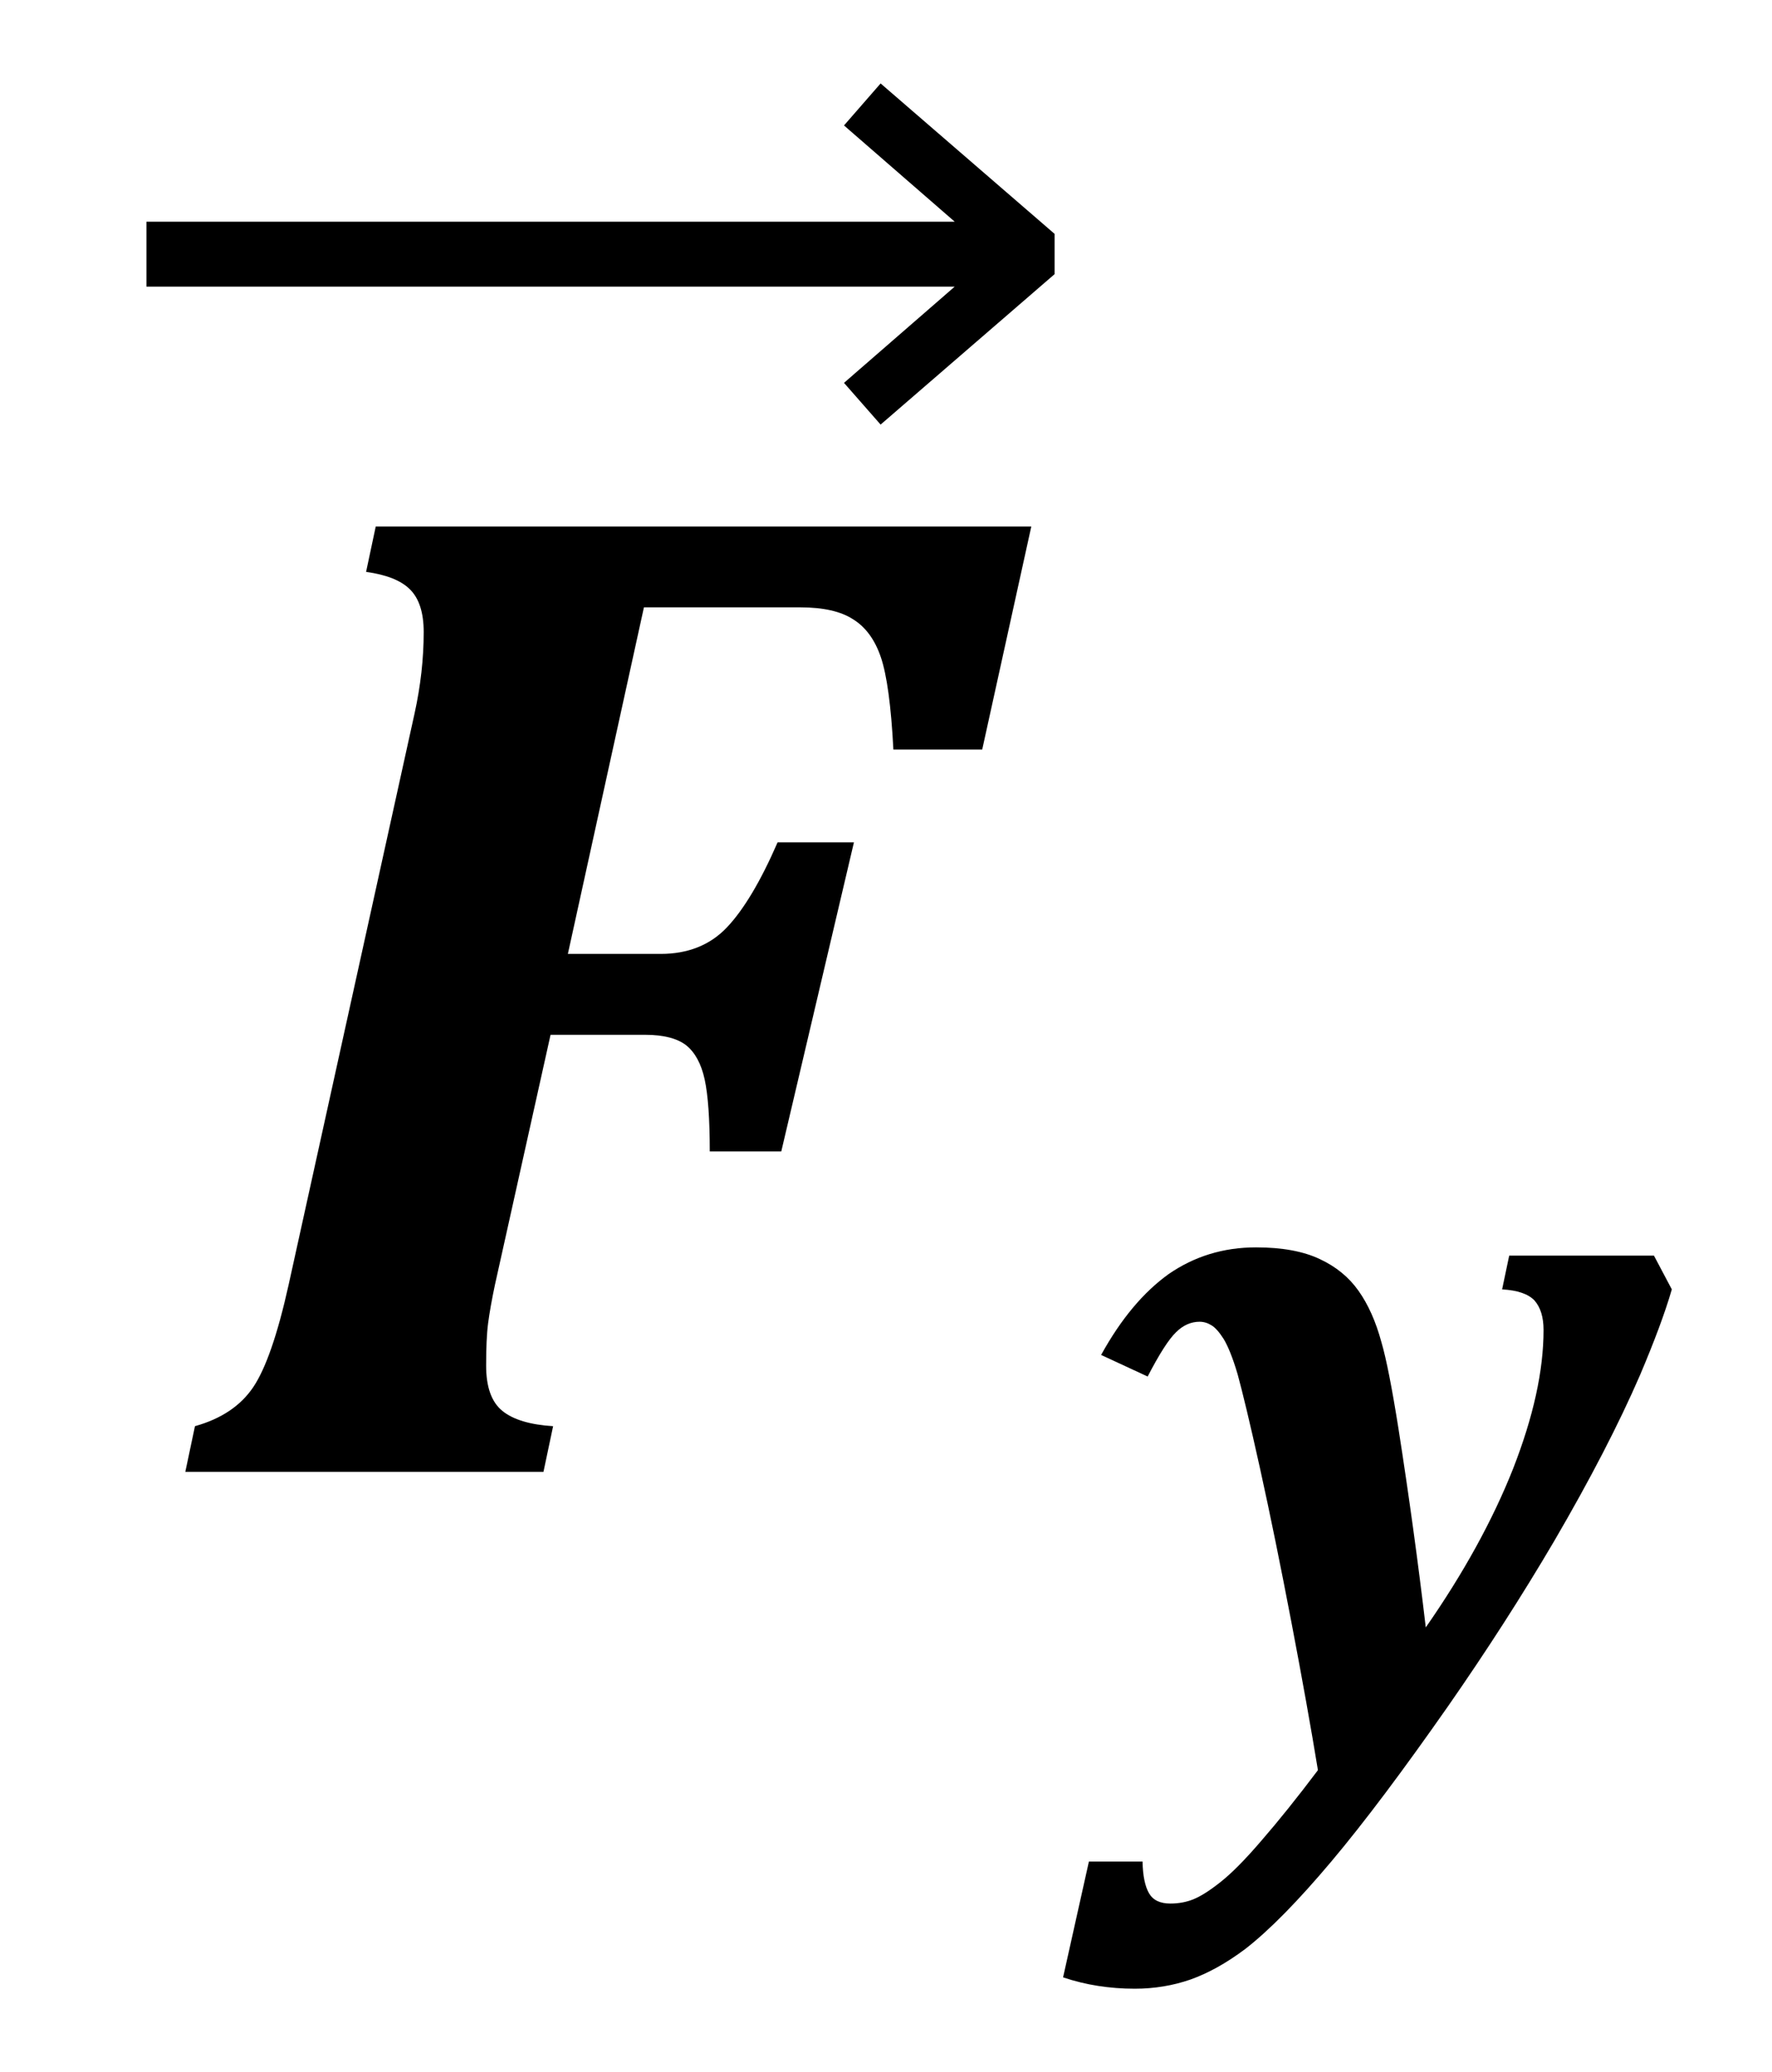
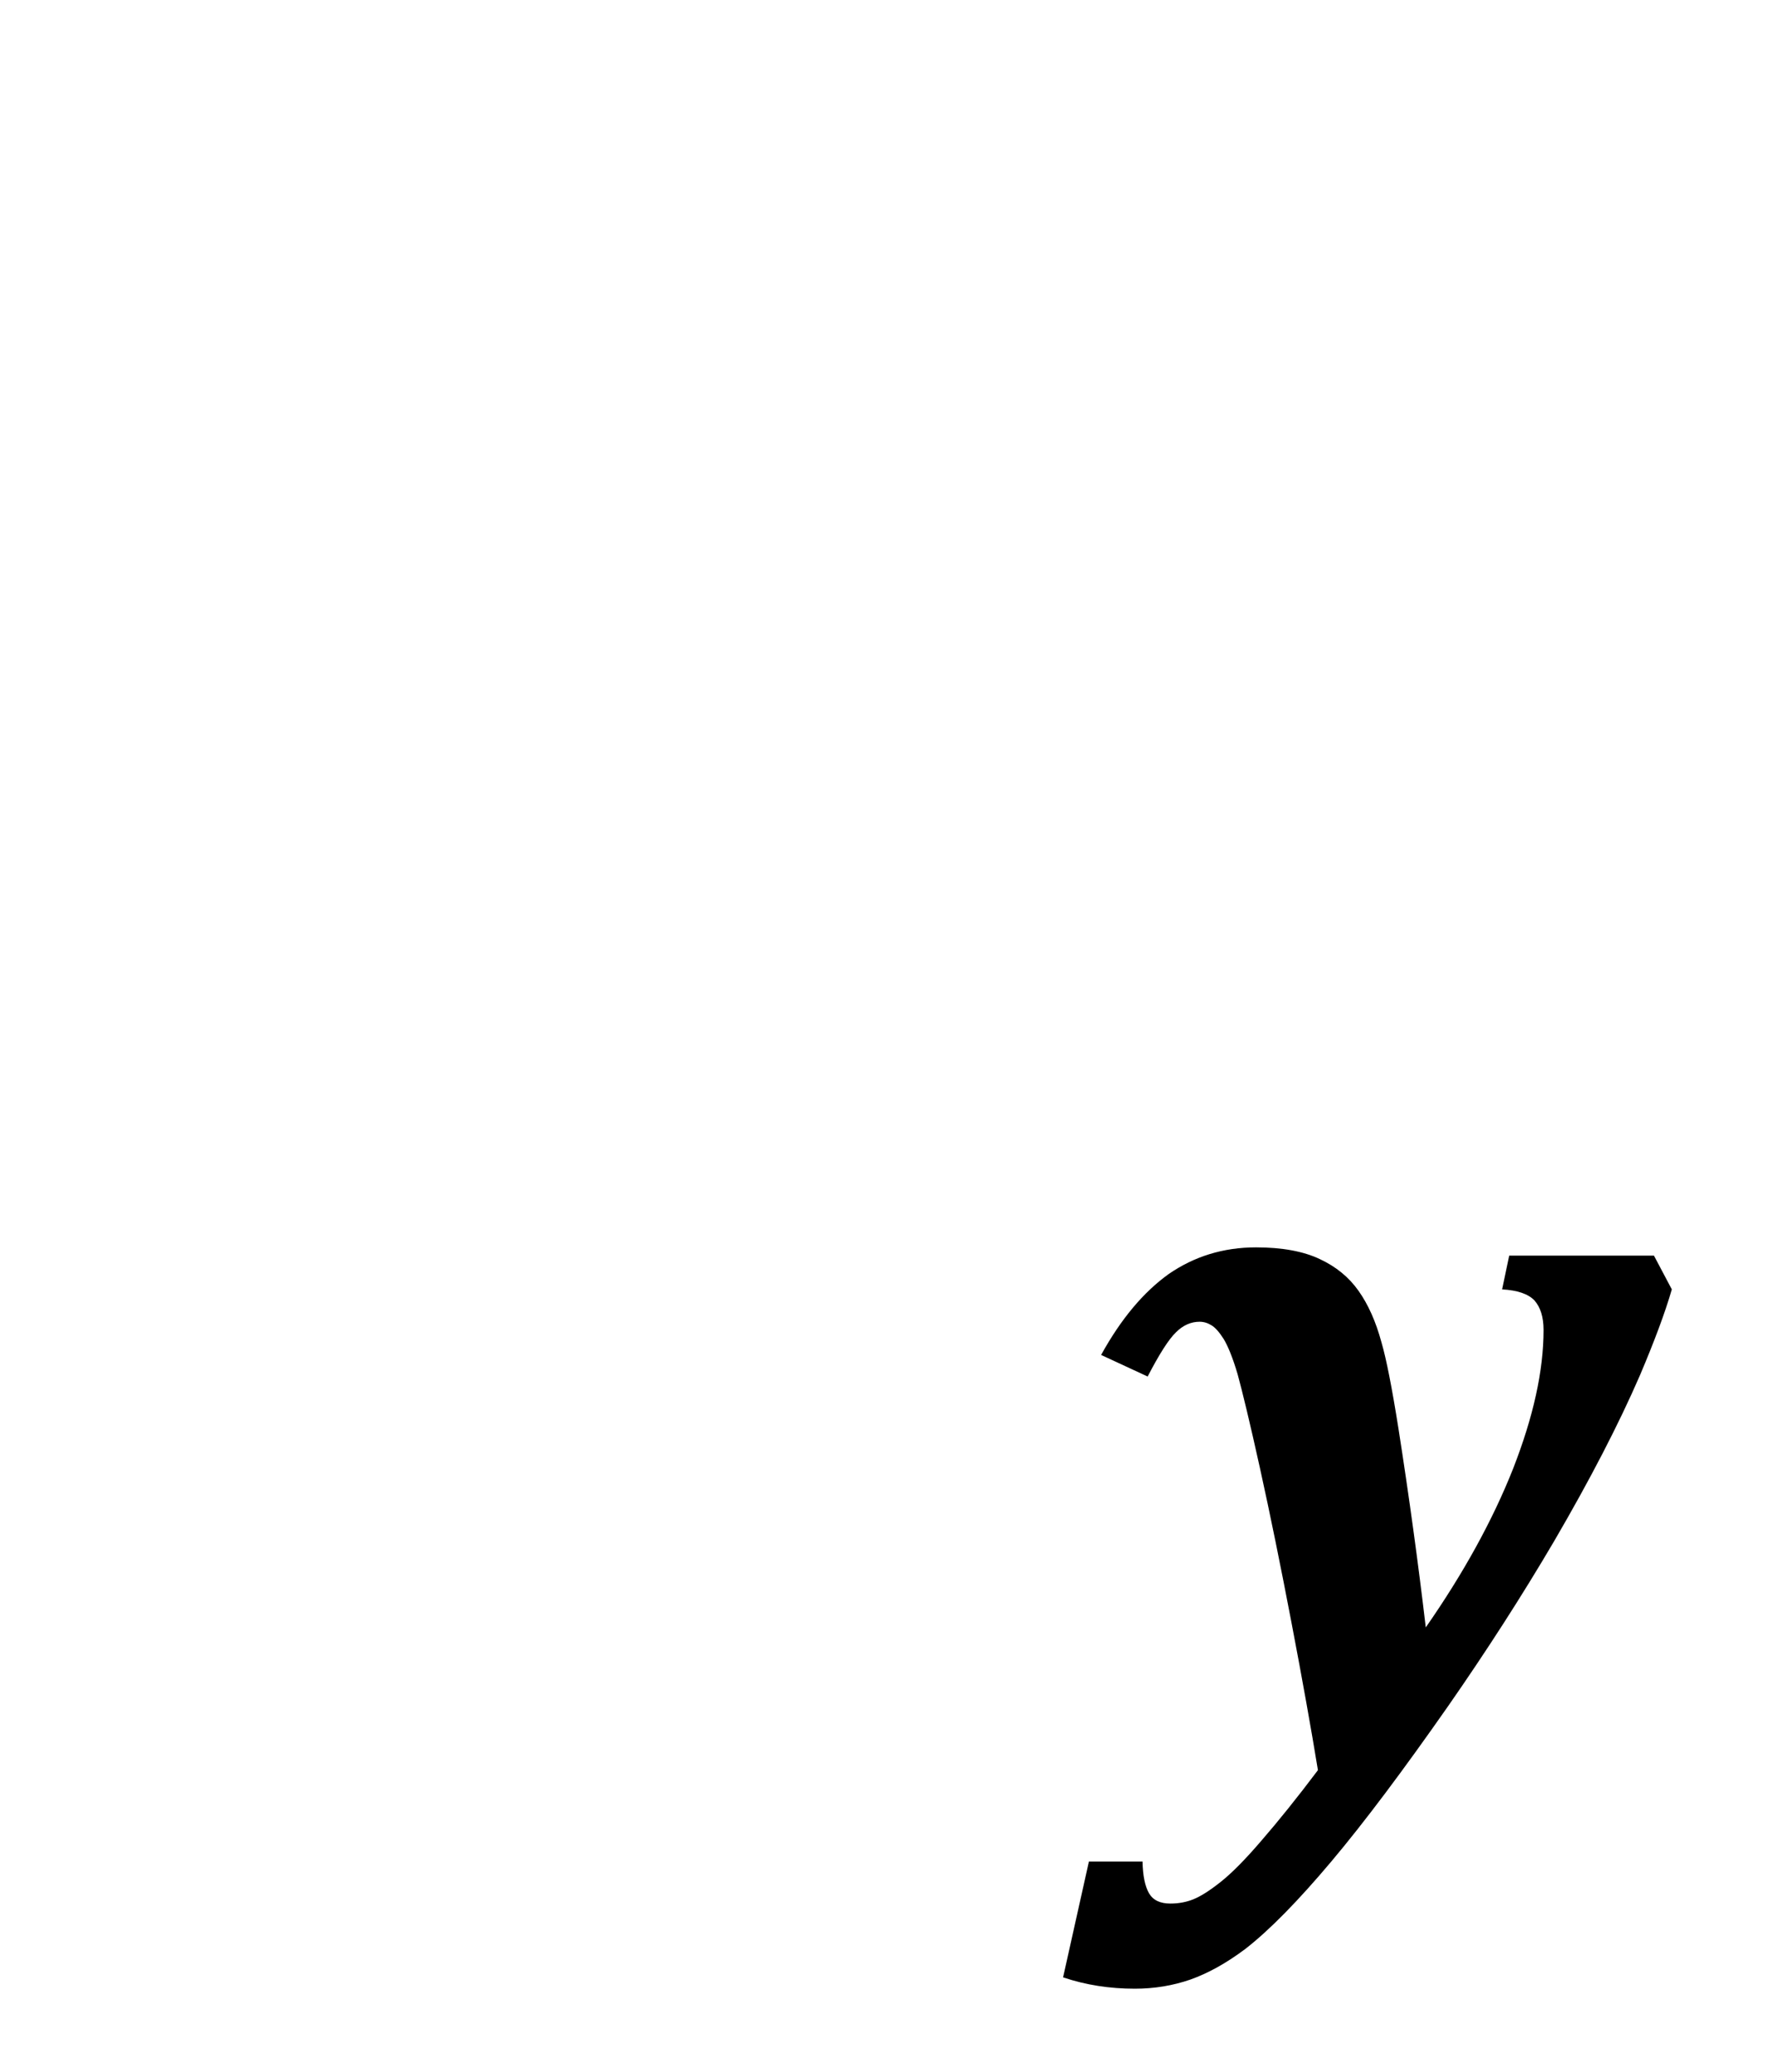
<svg xmlns="http://www.w3.org/2000/svg" version="1.1" id="Layer_1" x="0px" y="0px" viewBox="0 0 62.44 73" style="enable-background:new 0 0 62.44 73;" xml:space="preserve">
  <style type="text/css">
	.st0{fill-rule:evenodd;clip-rule:evenodd;}
</style>
  <g transform="translate(-995 -562)">
-     <path class="st0" d="M1008.24,580.55h23.1l-1.73,7.86h-3.13c-0.08-1.55-0.23-2.63-0.44-3.25c-0.21-0.62-0.54-1.07-0.98-1.34   c-0.43-0.28-1.05-0.42-1.85-0.42h-5.52l-2.68,12.21h3.27c0.96,0,1.74-0.31,2.33-0.93c0.59-0.62,1.19-1.62,1.79-3h2.69l-2.56,10.89   h-2.52c0-1.14-0.06-1.99-0.18-2.54c-0.12-0.55-0.34-0.95-0.65-1.2c-0.31-0.24-0.79-0.37-1.44-0.37h-3.34l-1.96,8.81   c-0.11,0.52-0.19,0.97-0.24,1.35c-0.05,0.38-0.07,0.88-0.07,1.5c0,0.75,0.19,1.28,0.57,1.59c0.38,0.31,0.98,0.49,1.79,0.54   l-0.34,1.61h-12.62l0.34-1.61c0.93-0.26,1.61-0.72,2.05-1.37c0.44-0.65,0.86-1.85,1.25-3.61l4.44-20.14   c0.21-0.96,0.32-1.91,0.32-2.86c0-0.68-0.16-1.18-0.48-1.5c-0.32-0.32-0.83-0.52-1.55-0.62L1008.24,580.55z" />
-     <path class="st0" d="M1026.03,564.94l6.13,5.3v1.42l-6.13,5.3l-1.29-1.47l3.9-3.39h-9.25h-4.58h-1.06h-9.01h-4.58v-2.29h4.58h9.01   h1.06h4.58h9.25l-3.9-3.39L1026.03,564.94z" />
    <path class="st0" d="M1039.26,605.95c0.92,0,1.67,0.14,2.24,0.41c0.58,0.27,1.03,0.64,1.37,1.12c0.34,0.48,0.61,1.08,0.81,1.82   c0.17,0.58,0.37,1.6,0.6,3.05c0.37,2.37,0.69,4.7,0.96,6.99c1.33-1.91,2.36-3.78,3.08-5.6c0.71-1.82,1.07-3.44,1.07-4.88   c0-0.46-0.11-0.8-0.32-1.04c-0.22-0.23-0.6-0.36-1.14-0.39l0.25-1.19h5.1l0.63,1.19c-0.24,0.83-0.62,1.84-1.12,3.02   c-0.75,1.73-1.76,3.68-3.02,5.84c-1.14,1.94-2.39,3.88-3.74,5.82c-1.58,2.26-2.95,4.09-4.12,5.48c-1.17,1.39-2.18,2.42-3.03,3.08   c-0.68,0.51-1.32,0.86-1.94,1.08c-0.61,0.21-1.26,0.32-1.95,0.32c-0.89,0-1.73-0.13-2.53-0.4l0.91-4.08h1.89   c0.01,0.51,0.09,0.88,0.23,1.12c0.14,0.24,0.39,0.36,0.75,0.36c0.29,0,0.56-0.05,0.81-0.15c0.25-0.1,0.57-0.3,0.96-0.61   c0.38-0.3,0.87-0.79,1.45-1.47c0.59-0.68,1.25-1.5,1.98-2.47c-0.24-1.47-0.55-3.2-0.93-5.19c-0.38-1.99-0.75-3.81-1.11-5.44   s-0.63-2.74-0.79-3.32c-0.17-0.58-0.34-0.99-0.49-1.24c-0.16-0.25-0.3-0.41-0.44-0.49c-0.13-0.08-0.27-0.12-0.41-0.12   c-0.3,0-0.58,0.12-0.83,0.37c-0.26,0.25-0.59,0.77-1,1.56l-1.64-0.76c0.7-1.27,1.49-2.21,2.38-2.85   C1037.08,606.27,1038.1,605.95,1039.26,605.95z" />
  </g>
</svg>